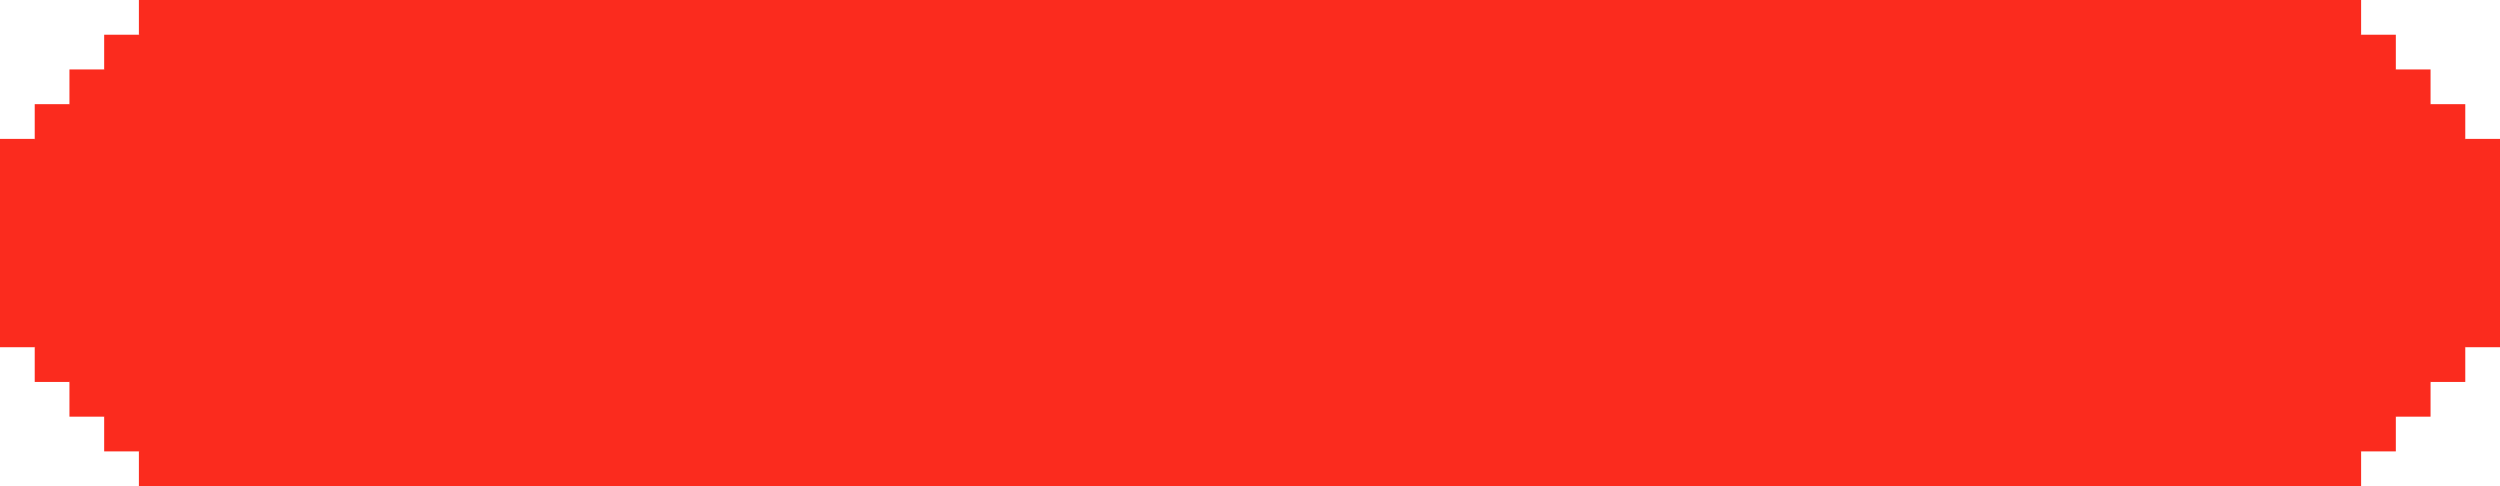
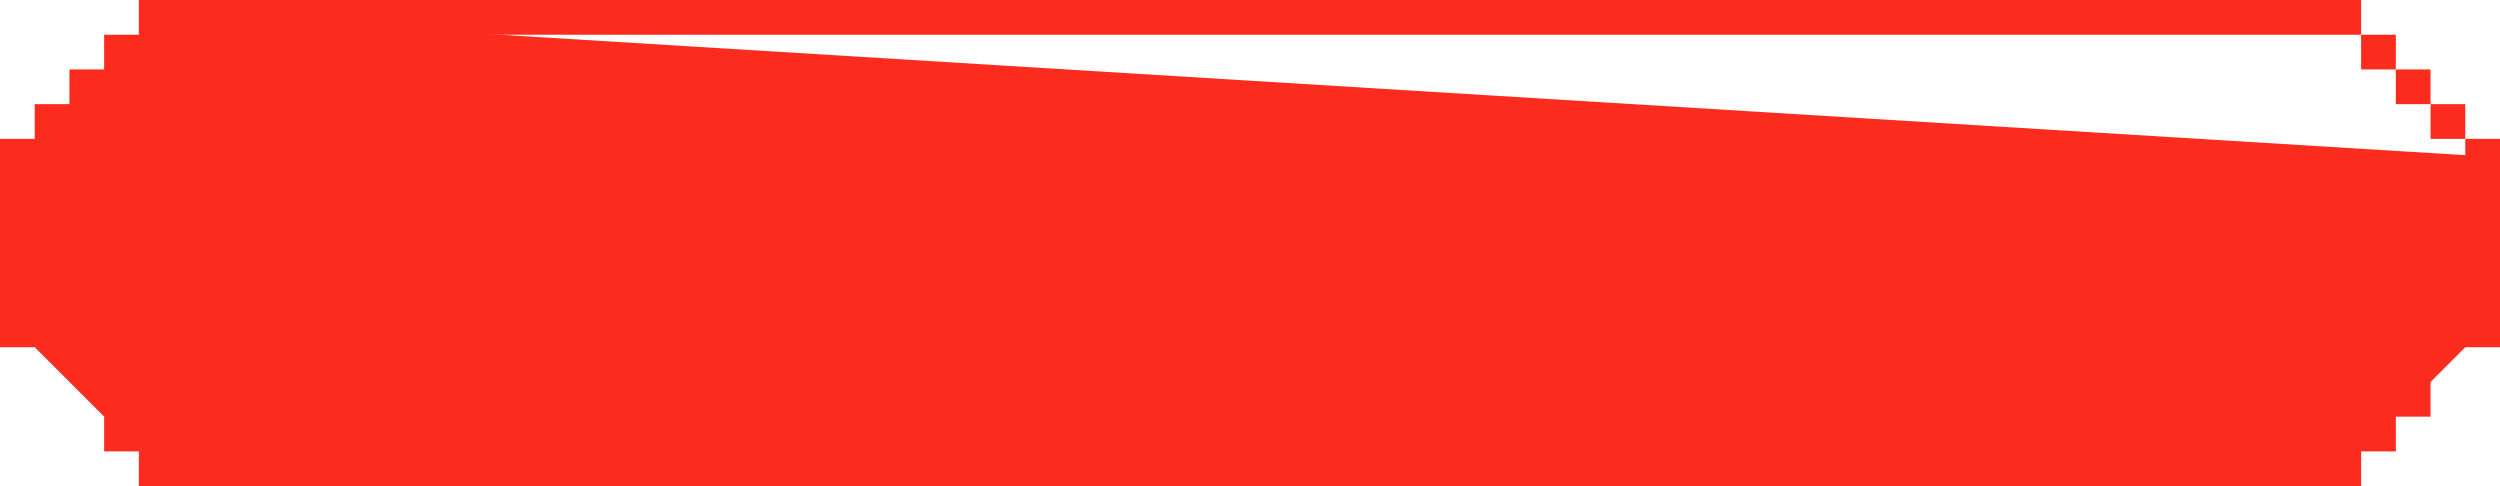
<svg xmlns="http://www.w3.org/2000/svg" width="360" height="70" viewBox="0 0 360 70" fill="none">
-   <path d="M2 23L23 2H337L357.5 22.5L358 47L338 67L23 68L2 47V23Z" fill="#FB2B1E" />
+   <path d="M2 23L23 2L357.5 22.5L358 47L338 67L23 68L2 47V23Z" fill="#FB2B1E" />
  <rect x="20" width="320" height="5" fill="#FB2B1E" />
  <rect x="20" y="65" width="320" height="5" fill="#FB2B1E" />
  <rect x="15" y="60" width="5" height="5" fill="#FB2B1E" />
  <rect width="5" height="5" transform="matrix(-1 0 0 1 345 60)" fill="#FB2B1E" />
  <rect x="15" y="5" width="5" height="5" fill="#FB2B1E" />
  <rect width="5" height="5" transform="matrix(-1 0 0 1 345 5)" fill="#FB2B1E" />
-   <rect x="10" y="55" width="5" height="5" fill="#FB2B1E" />
  <rect width="5" height="5" transform="matrix(-1 0 0 1 350 55)" fill="#FB2B1E" />
  <rect x="10" y="10" width="5" height="5" fill="#FB2B1E" />
  <rect width="5" height="5" transform="matrix(-1 0 0 1 350 10)" fill="#FB2B1E" />
-   <rect x="5" y="50" width="5" height="5" fill="#FB2B1E" />
-   <rect width="5" height="5" transform="matrix(-1 0 0 1 355 50)" fill="#FB2B1E" />
  <rect x="5" y="15" width="5" height="5" fill="#FB2B1E" />
  <rect width="5" height="5" transform="matrix(-1 0 0 1 355 15)" fill="#FB2B1E" />
  <rect y="20" width="5" height="30" fill="#FB2B1E" />
  <rect width="5" height="30" transform="matrix(-1 0 0 1 360 20)" fill="#FB2B1E" />
</svg>